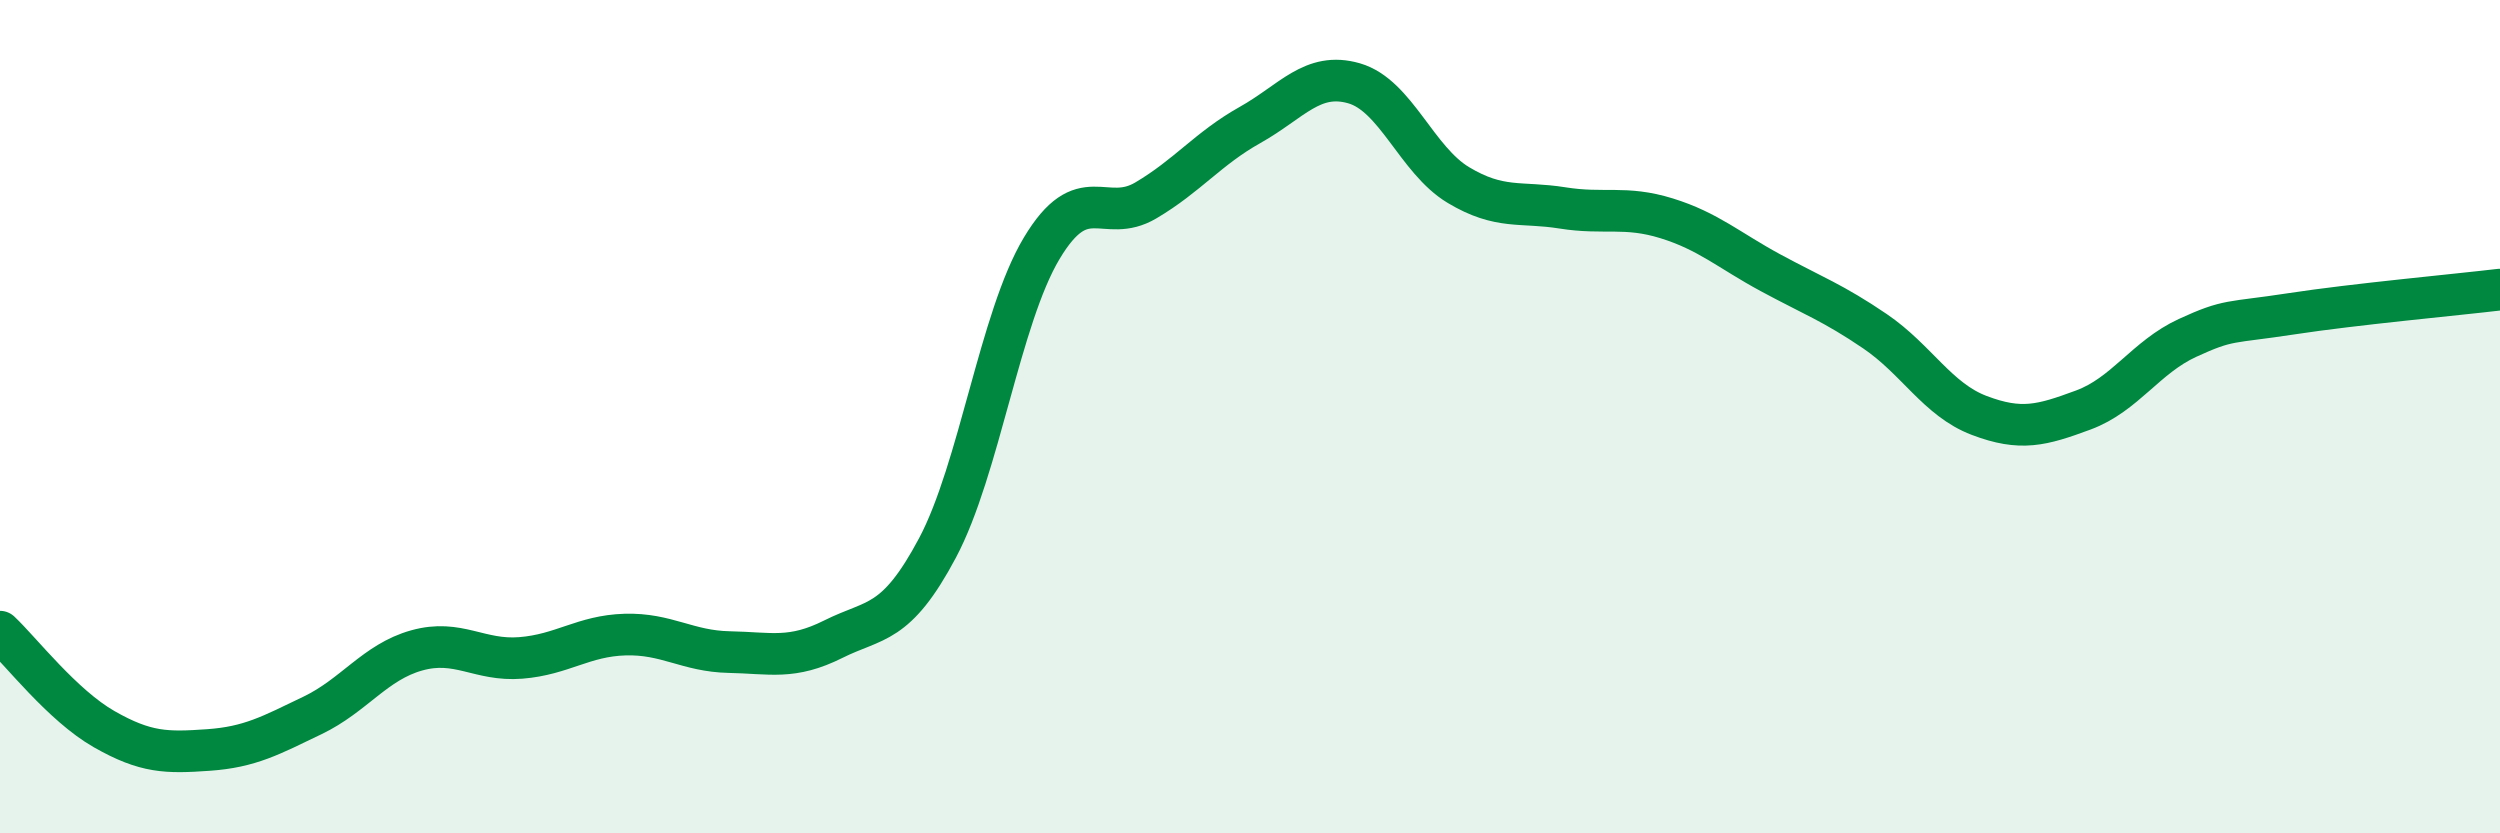
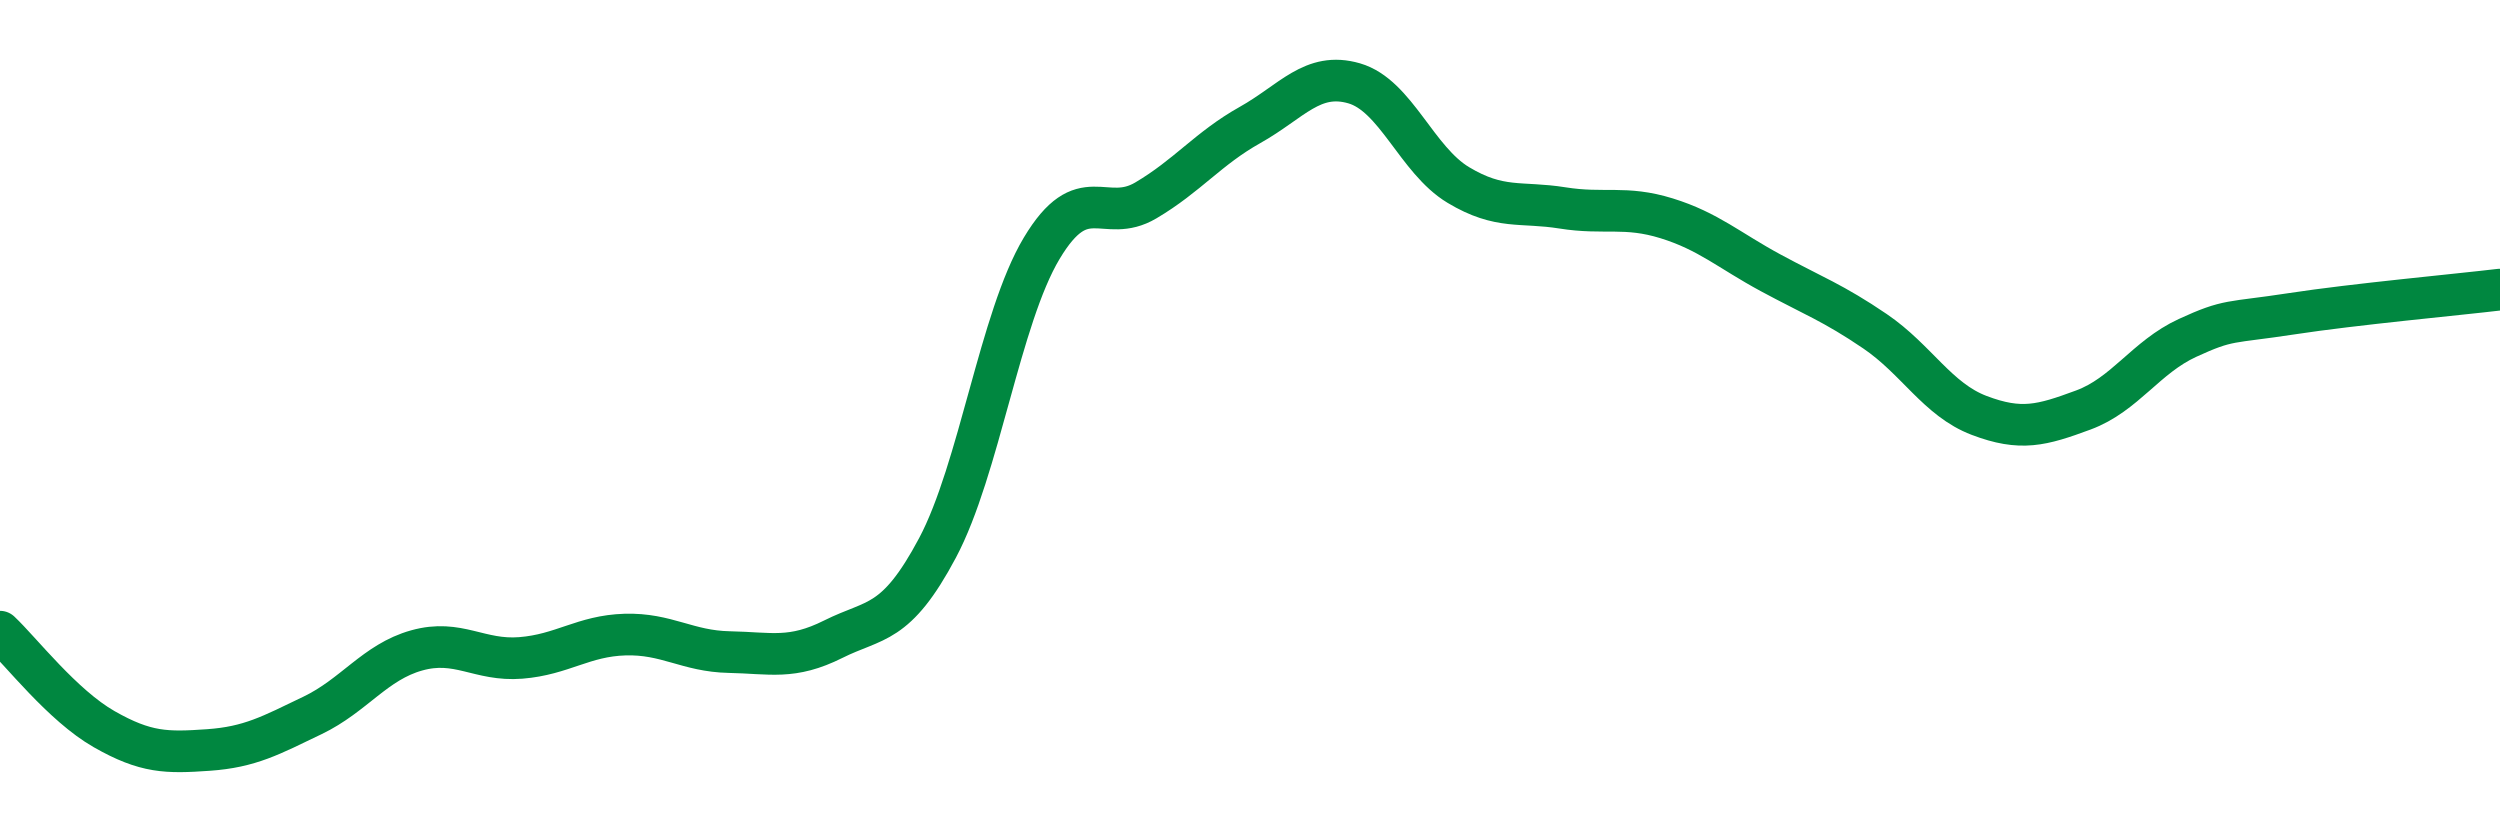
<svg xmlns="http://www.w3.org/2000/svg" width="60" height="20" viewBox="0 0 60 20">
-   <path d="M 0,15.16 C 0.5,15.63 1.5,16.93 2.5,17.5 C 3.5,18.07 4,18.07 5,18 C 6,17.93 6.5,17.65 7.5,17.17 C 8.5,16.69 9,15.89 10,15.61 C 11,15.33 11.5,15.87 12.5,15.79 C 13.5,15.71 14,15.26 15,15.23 C 16,15.2 16.5,15.63 17.5,15.65 C 18.5,15.67 19,15.84 20,15.34 C 21,14.84 21.5,15.03 22.5,13.15 C 23.5,11.27 24,7.63 25,5.96 C 26,4.29 26.5,5.4 27.5,4.81 C 28.5,4.22 29,3.56 30,3 C 31,2.44 31.5,1.71 32.5,2 C 33.5,2.29 34,3.84 35,4.44 C 36,5.04 36.5,4.83 37.5,4.99 C 38.5,5.15 39,4.93 40,5.24 C 41,5.55 41.5,6.01 42.5,6.55 C 43.5,7.09 44,7.27 45,7.95 C 46,8.63 46.5,9.59 47.5,9.97 C 48.5,10.35 49,10.21 50,9.84 C 51,9.47 51.5,8.57 52.5,8.11 C 53.5,7.65 53.5,7.76 55,7.53 C 56.5,7.3 59,7.07 60,6.95L60 20L0 20Z" fill="#008740" opacity="0.1" stroke-linecap="round" stroke-linejoin="round" />
  <path d="M 0,15.16 C 0.5,15.63 1.5,16.93 2.5,17.5 C 3.5,18.07 4,18.07 5,18 C 6,17.93 6.5,17.65 7.5,17.17 C 8.5,16.69 9,15.89 10,15.61 C 11,15.33 11.5,15.87 12.5,15.79 C 13.5,15.71 14,15.26 15,15.23 C 16,15.2 16.5,15.63 17.5,15.65 C 18.5,15.67 19,15.84 20,15.34 C 21,14.84 21.5,15.03 22.5,13.15 C 23.5,11.27 24,7.63 25,5.96 C 26,4.29 26.5,5.4 27.5,4.81 C 28.5,4.22 29,3.56 30,3 C 31,2.44 31.5,1.71 32.5,2 C 33.5,2.29 34,3.84 35,4.44 C 36,5.04 36.5,4.83 37.5,4.99 C 38.5,5.15 39,4.93 40,5.24 C 41,5.55 41.5,6.01 42.5,6.55 C 43.5,7.09 44,7.27 45,7.95 C 46,8.63 46.5,9.59 47.5,9.97 C 48.5,10.35 49,10.21 50,9.84 C 51,9.47 51.5,8.57 52.5,8.11 C 53.5,7.65 53.5,7.76 55,7.53 C 56.5,7.3 59,7.07 60,6.95" stroke="#008740" stroke-width="1" fill="none" stroke-linecap="round" stroke-linejoin="round" />
</svg>